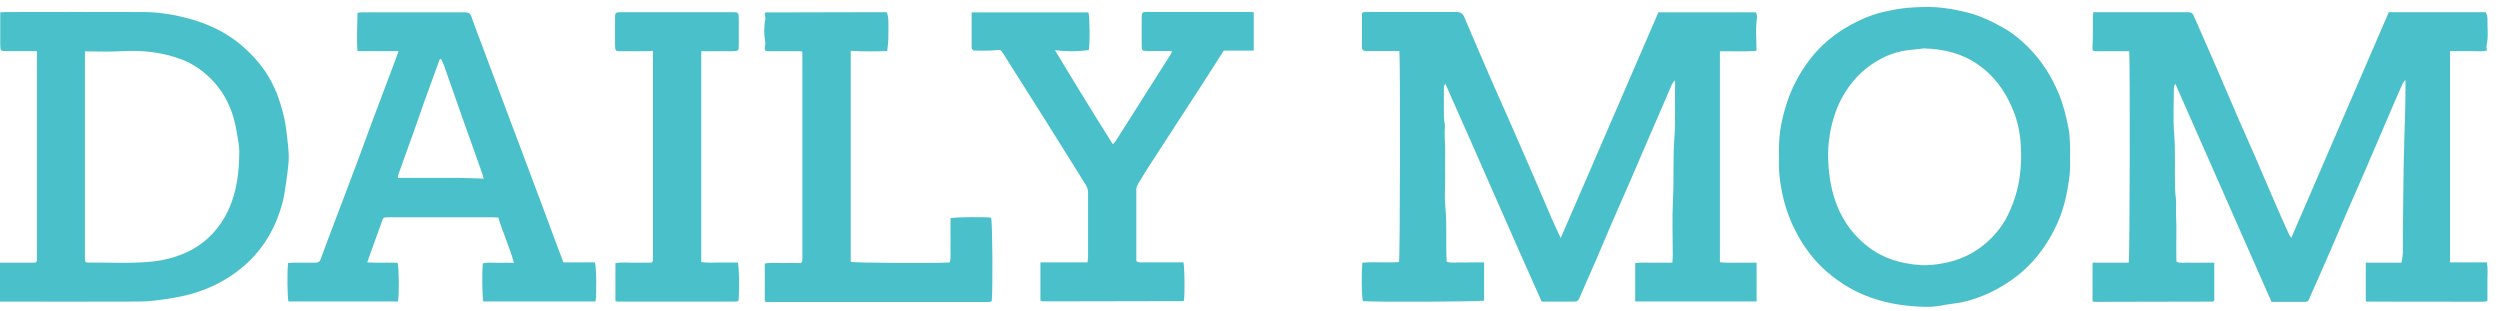
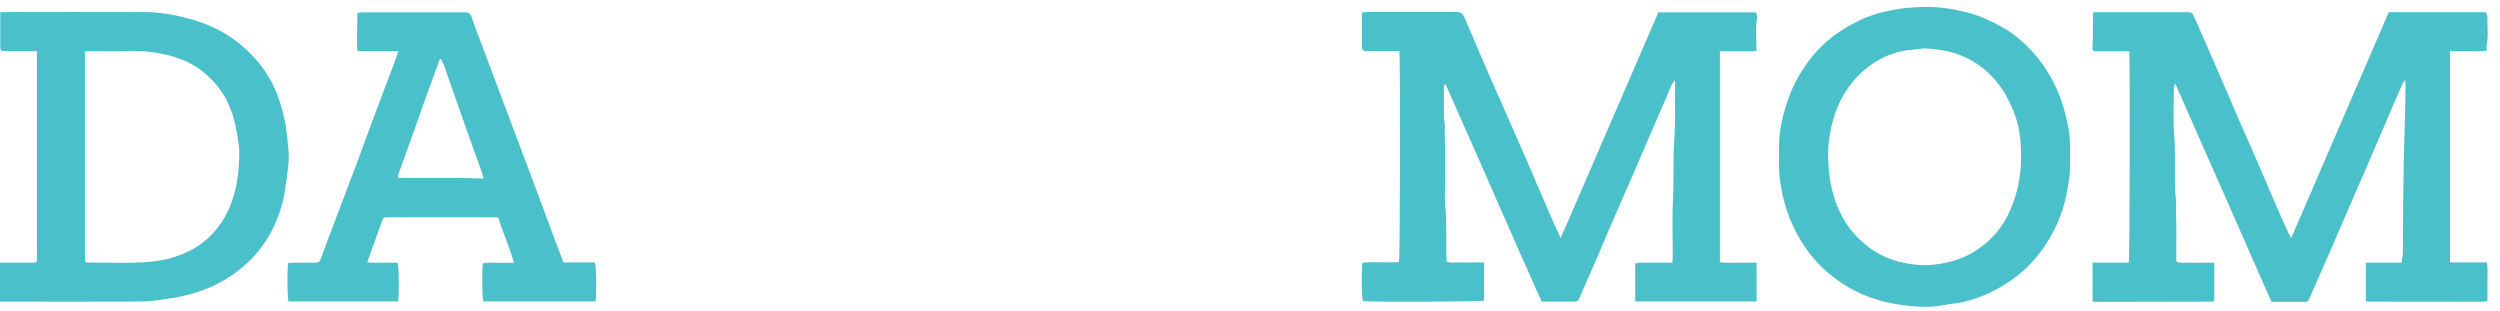
<svg xmlns="http://www.w3.org/2000/svg" fill="none" viewBox="0 0 201 25" height="25" width="201">
  <path fill="#4AC0CA" d="M133.33 0.989H141.18C141.21 1.129 141.3 1.279 141.27 1.409C141.12 2.279 141.23 3.159 141.22 4.089C140.26 4.159 139.28 4.109 138.28 4.119V21.079C138.78 21.159 139.27 21.109 139.75 21.119C140.24 21.119 140.73 21.119 141.23 21.119V24.239H131.47V21.159C131.96 21.079 132.45 21.129 132.94 21.119C133.43 21.119 133.92 21.119 134.46 21.119C134.47 20.899 134.49 20.719 134.49 20.539C134.49 19.009 134.43 17.489 134.51 15.959C134.59 14.399 134.5 12.839 134.61 11.299C134.73 9.739 134.64 8.189 134.68 6.629C134.68 6.599 134.66 6.569 134.63 6.469C134.54 6.599 134.46 6.699 134.41 6.809C134.16 7.379 133.92 7.959 133.67 8.529C133.27 9.459 132.86 10.389 132.46 11.319C132.08 12.199 131.7 13.089 131.32 13.969C131.05 14.609 130.77 15.239 130.49 15.869C130.13 16.689 129.77 17.509 129.42 18.329C129.03 19.229 128.66 20.129 128.27 21.029C127.85 22.009 127.4 22.969 126.99 23.949C126.9 24.159 126.81 24.249 126.59 24.249C125.73 24.249 124.86 24.249 123.95 24.249C121.35 18.439 118.82 12.599 116.2 6.719C116.15 6.849 116.09 6.909 116.09 6.979C116.09 7.789 116.08 8.609 116.09 9.419C116.09 9.689 116.19 9.959 116.17 10.219C116.11 10.929 116.21 11.629 116.19 12.329C116.17 13.039 116.19 13.749 116.19 14.469C116.19 15.179 116.13 15.899 116.2 16.599C116.35 18.069 116.23 19.539 116.31 21.029C116.64 21.179 116.98 21.089 117.31 21.099C117.63 21.119 117.95 21.099 118.28 21.099H119.32V24.169C118.95 24.259 110.45 24.299 109.58 24.209C109.48 23.859 109.45 22.229 109.53 21.119C110.51 21.039 111.5 21.139 112.48 21.069C112.57 20.669 112.59 4.789 112.51 4.099C111.63 4.099 110.76 4.099 109.88 4.099C109.57 4.099 109.51 4.039 109.5 3.749C109.5 2.869 109.5 1.989 109.5 1.109C109.5 1.079 109.53 1.049 109.56 0.989C109.67 0.989 109.8 0.959 109.93 0.959C112.3 0.959 114.68 0.959 117.05 0.959C117.41 0.959 117.6 1.069 117.74 1.399C118.45 3.079 119.17 4.749 119.9 6.429C120.31 7.369 120.74 8.309 121.15 9.249C121.88 10.899 122.6 12.559 123.32 14.219C123.81 15.349 124.29 16.489 124.78 17.619C124.99 18.099 125.22 18.559 125.48 19.139C128.14 13.039 130.71 7.029 133.34 0.979L133.33 0.989Z" />
  <path fill="#4AC0CA" d="M192.02 0.979H199.86C199.9 1.129 199.99 1.279 199.99 1.429C199.97 2.169 200.09 2.919 199.92 3.659C199.9 3.769 199.94 3.889 199.95 4.059C199.45 4.169 198.95 4.099 198.45 4.109C197.96 4.119 197.47 4.109 196.98 4.109V21.099H199.95C200.04 21.649 199.98 22.159 199.99 22.659C199.99 23.159 199.99 23.669 199.99 24.149C199.95 24.189 199.94 24.199 199.93 24.209C199.92 24.219 199.9 24.239 199.89 24.239C199.76 24.239 199.62 24.259 199.49 24.259C196.42 24.259 193.35 24.259 190.29 24.249C190.26 24.249 190.23 24.219 190.21 24.209V21.119H193.08C193.12 20.829 193.18 20.589 193.19 20.349C193.21 19.889 193.19 19.429 193.19 18.979C193.22 16.359 193.23 13.729 193.31 11.109C193.35 9.749 193.4 8.389 193.4 7.029C193.4 6.859 193.4 6.699 193.4 6.419C193.28 6.569 193.21 6.629 193.18 6.699C192.81 7.529 192.45 8.369 192.09 9.209C191.8 9.879 191.52 10.549 191.23 11.209C190.82 12.159 190.42 13.099 190.01 14.049C189.63 14.919 189.25 15.779 188.87 16.649C188.37 17.809 187.87 18.979 187.37 20.139C186.99 21.009 186.61 21.869 186.23 22.739C186.04 23.169 185.84 23.599 185.66 24.039C185.6 24.179 185.52 24.269 185.37 24.269C184.46 24.269 183.54 24.269 182.63 24.269C180.05 18.419 177.49 12.619 174.89 6.719C174.84 6.879 174.78 6.959 174.78 7.039C174.78 8.259 174.7 9.489 174.8 10.699C174.92 12.219 174.83 13.739 174.88 15.269C174.89 15.669 174.98 16.079 174.96 16.479C174.92 17.219 175 17.959 174.98 18.689C174.96 19.419 174.98 20.149 174.98 20.879C174.98 20.929 174.99 20.979 175 21.049C175.32 21.189 175.66 21.099 175.99 21.119C176.31 21.139 176.63 21.119 176.96 21.119H178.03C178.03 22.169 178.03 23.179 178.03 24.149C177.98 24.199 177.97 24.219 177.96 24.229C177.95 24.229 177.93 24.249 177.92 24.249C174.8 24.249 171.68 24.259 168.56 24.269C168.48 24.269 168.39 24.269 168.31 24.259C168.28 24.259 168.25 24.229 168.24 24.219V21.119H171.15C171.24 20.689 171.26 4.749 171.19 4.119C170.33 4.119 169.47 4.119 168.61 4.119C168.21 4.119 168.22 4.059 168.24 3.669C168.28 2.939 168.26 2.219 168.27 1.489C168.27 1.329 168.29 1.169 168.3 0.979C168.5 0.979 168.65 0.979 168.8 0.979C171.11 0.979 173.41 0.979 175.72 0.979C176.26 0.979 176.25 0.979 176.47 1.479C177.06 2.839 177.67 4.199 178.26 5.569C178.86 6.949 179.44 8.329 180.04 9.709C180.45 10.659 180.88 11.589 181.29 12.539C181.78 13.669 182.26 14.809 182.75 15.939C183.16 16.889 183.58 17.829 184 18.769C184.05 18.869 184.12 18.959 184.22 19.129C186.85 13.049 189.44 7.039 192.05 0.999L192.02 0.979Z" />
-   <path fill="#4AC0CA" d="M0 24.259V21.119H2.85C2.85 21.119 2.91 21.059 2.92 21.049C2.93 21.039 2.95 21.029 2.95 21.009C2.95 20.979 2.97 20.939 2.97 20.909C2.97 15.319 2.97 9.729 2.97 4.109C2.4 4.109 1.83 4.109 1.26 4.109C1.02 4.109 0.79 4.109 0.55 4.109C0.04 4.109 0.02 4.089 0.02 3.559C0.02 2.899 0.02 2.239 0.02 1.579C0.02 1.399 0.02 1.209 0.02 0.989C0.13 0.989 0.28 0.969 0.43 0.969C4.14 0.969 7.85 0.949 11.56 0.969C12.84 0.969 14.1 1.199 15.34 1.539C16.72 1.929 18 2.529 19.13 3.409C19.75 3.899 20.33 4.469 20.83 5.079C21.64 6.069 22.21 7.199 22.57 8.429C22.78 9.119 22.95 9.819 23.03 10.549C23.11 11.319 23.24 12.089 23.21 12.859C23.18 13.429 23.1 13.999 23.02 14.559C22.93 15.159 22.86 15.759 22.7 16.339C22.17 18.309 21.18 20.019 19.63 21.369C18.36 22.469 16.9 23.219 15.28 23.659C14.33 23.919 13.38 24.049 12.41 24.169C11.58 24.269 10.76 24.239 9.93 24.249C6.8 24.259 3.66 24.249 0.53 24.249C0.36 24.249 0.2 24.249 0.02 24.249L0 24.259ZM6.83 4.119C6.83 9.679 6.83 15.219 6.83 20.759C6.83 20.839 6.84 20.929 6.85 21.009C6.85 21.019 6.87 21.039 6.88 21.049C6.89 21.059 6.9 21.069 6.92 21.089C6.94 21.089 6.95 21.109 6.97 21.109C8.69 21.089 10.42 21.209 12.14 21.039C13.25 20.929 14.3 20.649 15.28 20.149C16.66 19.439 17.67 18.339 18.34 16.939C19.05 15.429 19.23 13.809 19.24 12.179C19.24 11.709 19.13 11.249 19.06 10.779C18.79 8.969 18.11 7.389 16.73 6.119C16.09 5.529 15.39 5.079 14.6 4.779C13.02 4.179 11.38 4.019 9.69 4.119C8.76 4.179 7.83 4.129 6.84 4.129L6.83 4.119Z" />
+   <path fill="#4AC0CA" d="M0 24.259V21.119H2.85C2.85 21.119 2.91 21.059 2.92 21.049C2.93 21.039 2.95 21.029 2.95 21.009C2.95 20.979 2.97 20.939 2.97 20.909C2.97 15.319 2.97 9.729 2.97 4.109C2.4 4.109 1.83 4.109 1.26 4.109C1.02 4.109 0.79 4.109 0.55 4.109C0.04 4.109 0.02 4.089 0.02 3.559C0.02 2.899 0.02 2.239 0.02 1.579C0.02 1.399 0.02 1.209 0.02 0.989C0.13 0.989 0.28 0.969 0.43 0.969C4.14 0.969 7.85 0.949 11.56 0.969C12.84 0.969 14.1 1.199 15.34 1.539C16.72 1.929 18 2.529 19.13 3.409C19.75 3.899 20.33 4.469 20.83 5.079C21.64 6.069 22.21 7.199 22.57 8.429C22.78 9.119 22.95 9.819 23.03 10.549C23.11 11.319 23.24 12.089 23.21 12.859C23.18 13.429 23.1 13.999 23.02 14.559C22.93 15.159 22.86 15.759 22.7 16.339C22.17 18.309 21.18 20.019 19.63 21.369C18.36 22.469 16.9 23.219 15.28 23.659C14.33 23.919 13.38 24.049 12.41 24.169C11.58 24.269 10.76 24.239 9.93 24.249C6.8 24.259 3.66 24.249 0.53 24.249C0.36 24.249 0.2 24.249 0.02 24.249L0 24.259ZM6.83 4.119C6.83 9.679 6.83 15.219 6.83 20.759C6.83 20.839 6.84 20.929 6.85 21.009C6.85 21.019 6.87 21.039 6.88 21.049C6.89 21.059 6.9 21.069 6.92 21.089C6.94 21.089 6.95 21.109 6.97 21.109C8.69 21.089 10.42 21.209 12.14 21.039C13.25 20.929 14.3 20.649 15.28 20.149C16.66 19.439 17.67 18.339 18.34 16.939C19.05 15.429 19.23 13.809 19.24 12.179C19.24 11.709 19.13 11.249 19.06 10.779C18.79 8.969 18.11 7.389 16.73 6.119C16.09 5.529 15.39 5.079 14.6 4.779C13.02 4.179 11.38 4.019 9.69 4.119L6.83 4.119Z" />
  <path fill="#4AC0CA" d="M29.52 21.099C30.36 21.139 31.17 21.099 31.97 21.129C32.08 21.509 32.1 23.679 32 24.239H23.19C23.1 23.859 23.08 21.859 23.16 21.159C23.28 21.149 23.41 21.119 23.54 21.119C24.15 21.119 24.76 21.119 25.37 21.119C25.58 21.119 25.7 21.049 25.78 20.839C26.14 19.839 26.52 18.849 26.9 17.849C27.55 16.129 28.21 14.409 28.85 12.689C29.22 11.699 29.58 10.689 29.95 9.699C30.53 8.149 31.12 6.609 31.7 5.059C31.81 4.759 31.91 4.459 32.04 4.109H28.74C28.66 3.089 28.74 2.079 28.74 1.029C28.86 1.019 28.99 0.989 29.11 0.989C31.86 0.989 34.6 0.989 37.35 0.989C37.64 0.989 37.8 1.049 37.91 1.359C38.28 2.429 38.7 3.479 39.09 4.539C39.67 6.089 40.25 7.639 40.83 9.179C41.19 10.129 41.54 11.079 41.9 12.019C42.46 13.519 43.03 15.019 43.59 16.519C43.96 17.499 44.31 18.479 44.68 19.459C44.88 19.999 45.08 20.529 45.3 21.099H47.83C47.95 21.479 47.98 23.609 47.88 24.239H38.86C38.77 23.879 38.74 21.969 38.82 21.179C39.23 21.069 39.65 21.139 40.06 21.129C40.46 21.119 40.87 21.129 41.32 21.129C40.97 19.849 40.43 18.709 40.06 17.489C39.91 17.489 39.78 17.469 39.64 17.469C36.86 17.469 34.08 17.469 31.3 17.469C30.76 17.469 30.82 17.489 30.68 17.879C30.4 18.669 30.11 19.469 29.82 20.259C29.72 20.529 29.63 20.799 29.52 21.119V21.099ZM35.48 4.749C35.48 4.749 35.4 4.749 35.36 4.749C34.94 5.899 34.52 7.059 34.1 8.209C33.84 8.939 33.59 9.679 33.33 10.409C32.89 11.629 32.45 12.849 32.01 14.079C31.98 14.159 32 14.259 31.99 14.299C32.78 14.299 33.54 14.299 34.3 14.299C35.06 14.299 35.83 14.299 36.59 14.299C37.34 14.299 38.09 14.339 38.89 14.359C38.82 14.129 38.78 13.949 38.71 13.779C38.17 12.249 37.62 10.729 37.08 9.199C36.61 7.879 36.16 6.559 35.69 5.239C35.63 5.069 35.54 4.909 35.46 4.739L35.48 4.749Z" />
  <path fill="#4AC0CA" d="M143.03 12.619C143.03 12.369 143.03 12.109 143.03 11.859C143.03 10.719 143.25 9.619 143.58 8.529C143.99 7.199 144.61 5.969 145.46 4.849C146.36 3.649 147.48 2.729 148.78 2.009C149.66 1.529 150.58 1.139 151.56 0.929C152.12 0.809 152.68 0.699 153.25 0.639C153.76 0.589 154.26 0.569 154.76 0.559C155.91 0.539 157.04 0.719 158.16 0.999C159.27 1.279 160.28 1.779 161.26 2.349C161.94 2.749 162.53 3.259 163.07 3.799C164.14 4.869 164.95 6.139 165.53 7.549C165.9 8.439 166.12 9.379 166.31 10.319C166.4 10.759 166.41 11.219 166.43 11.679C166.45 12.149 166.43 12.629 166.43 13.099C166.46 13.999 166.3 14.879 166.12 15.749C165.8 17.289 165.16 18.699 164.26 19.979C163.56 20.969 162.73 21.819 161.73 22.509C160.54 23.339 159.25 23.959 157.83 24.279C157.24 24.409 156.63 24.449 156.04 24.569C155.5 24.679 154.96 24.679 154.43 24.659C152.89 24.589 151.39 24.339 149.95 23.749C148.81 23.289 147.8 22.639 146.87 21.839C145.91 21.009 145.16 20.029 144.55 18.929C143.98 17.899 143.57 16.819 143.32 15.679C143.1 14.669 142.98 13.649 143.04 12.619H143.03ZM154.63 3.899C154.37 3.929 153.95 3.979 153.54 4.019C152.74 4.099 151.98 4.329 151.28 4.699C150.36 5.179 149.57 5.809 148.91 6.639C147.77 8.059 147.22 9.699 147.03 11.469C146.97 12.009 146.97 12.569 147 13.119C147.06 14.309 147.27 15.449 147.71 16.559C148.24 17.879 149.07 18.969 150.18 19.829C151.4 20.779 152.83 21.199 154.36 21.309C155.09 21.359 155.81 21.259 156.52 21.109C157.93 20.809 159.14 20.119 160.14 19.109C160.67 18.569 161.12 17.949 161.45 17.259C161.92 16.279 162.24 15.269 162.39 14.179C162.52 13.239 162.53 12.299 162.45 11.369C162.37 10.419 162.14 9.479 161.74 8.589C161.14 7.219 160.28 6.049 159.03 5.189C157.75 4.299 156.32 3.939 154.63 3.889V3.899Z" />
-   <path fill="#4AC0CA" d="M78.14 0.999H87.51C87.62 1.349 87.64 3.489 87.54 4.029C86.67 4.139 85.79 4.159 84.82 4.039C85.62 5.349 86.36 6.599 87.13 7.839C87.89 9.079 88.67 10.319 89.47 11.599C89.57 11.489 89.65 11.419 89.7 11.339C91.2 8.989 92.69 6.639 94.18 4.279C94.21 4.229 94.2 4.159 94.21 4.099C93.55 4.099 92.92 4.099 92.29 4.099C91.82 4.099 91.79 4.069 91.79 3.619C91.79 2.909 91.79 2.199 91.79 1.479C91.79 0.979 91.81 0.959 92.3 0.959C93.5 0.959 94.71 0.959 95.91 0.959C97.37 0.959 98.83 0.959 100.28 0.959C100.44 0.959 100.61 0.969 100.8 0.979V4.069H98.39C97.72 5.119 97.04 6.189 96.35 7.249C95.06 9.249 93.76 11.239 92.46 13.239C92.13 13.749 91.81 14.269 91.5 14.789C91.43 14.909 91.36 15.069 91.36 15.209C91.36 17.109 91.36 19.009 91.36 20.899C91.36 20.929 91.37 20.969 91.38 21.019C91.67 21.159 92 21.069 92.31 21.089C92.63 21.099 92.95 21.089 93.28 21.089C93.59 21.089 93.89 21.089 94.2 21.089C94.52 21.089 94.84 21.089 95.15 21.089C95.24 21.499 95.27 23.489 95.19 24.149C95.18 24.159 95.17 24.179 95.15 24.189C95.14 24.199 95.12 24.209 95.11 24.209C91.53 24.209 87.96 24.219 84.38 24.229C84.18 24.229 83.97 24.229 83.77 24.219C83.74 24.219 83.71 24.189 83.65 24.159V21.099H87.43C87.45 20.939 87.48 20.829 87.48 20.719C87.48 18.969 87.48 17.229 87.48 15.479C87.48 15.229 87.4 15.029 87.27 14.819C86.21 13.129 85.16 11.439 84.1 9.749C83.26 8.419 82.42 7.099 81.58 5.769C81.28 5.299 80.99 4.819 80.69 4.349C80.44 3.959 80.44 3.999 80 4.039C79.46 4.089 78.92 4.069 78.38 4.069C78.22 4.069 78.13 3.969 78.12 3.809C78.12 3.669 78.12 3.539 78.12 3.399C78.12 2.589 78.12 1.779 78.12 0.949L78.14 0.999Z" />
-   <path fill="#4AC0CA" d="M64.47 4.119H63.46C62.92 4.119 62.38 4.119 61.83 4.119C61.5 4.119 61.45 4.039 61.5 3.719C61.52 3.619 61.55 3.519 61.53 3.419C61.41 2.779 61.42 2.149 61.53 1.509C61.55 1.369 61.5 1.219 61.48 1.079C61.5 1.049 61.51 1.039 61.52 1.029C61.53 1.019 61.55 0.999 61.56 0.999C64.64 0.999 67.73 0.979 70.81 0.979C70.96 0.979 71.11 0.979 71.31 0.979C71.35 1.179 71.41 1.359 71.42 1.529C71.43 2.069 71.44 2.609 71.42 3.159C71.42 3.459 71.36 3.749 71.33 4.099C70.37 4.149 69.4 4.139 68.4 4.089V21.049C68.79 21.149 75.42 21.179 76.36 21.099C76.48 20.709 76.4 20.309 76.42 19.909C76.43 19.519 76.42 19.129 76.42 18.739C76.42 18.349 76.42 17.929 76.42 17.539C76.84 17.449 79.06 17.429 79.69 17.499C79.79 17.869 79.83 23.009 79.74 24.189C79.73 24.199 79.72 24.209 79.7 24.229C79.69 24.239 79.68 24.259 79.66 24.259C79.59 24.269 79.53 24.279 79.46 24.279C73.53 24.279 67.6 24.279 61.66 24.279C61.61 24.279 61.57 24.259 61.49 24.239V21.189C61.98 21.099 62.47 21.159 62.95 21.149C63.44 21.139 63.93 21.149 64.39 21.149C64.43 21.109 64.45 21.089 64.46 21.079C64.47 21.069 64.49 21.049 64.49 21.039C64.49 20.969 64.51 20.909 64.51 20.839C64.51 15.299 64.51 9.759 64.51 4.209C64.51 4.179 64.48 4.149 64.48 4.149L64.47 4.119Z" />
-   <path fill="#4AC0CA" d="M49.48 24.209V21.159C49.98 21.069 50.47 21.129 50.95 21.119C51.44 21.109 51.93 21.119 52.38 21.119C52.43 21.069 52.44 21.059 52.45 21.049C52.46 21.039 52.47 21.019 52.48 21.009C52.48 20.959 52.5 20.909 52.5 20.859C52.5 15.289 52.5 9.709 52.5 4.089C52.26 4.099 52.04 4.119 51.81 4.119C51.17 4.119 50.52 4.119 49.88 4.119C49.5 4.119 49.46 4.069 49.45 3.669C49.45 2.919 49.45 2.179 49.45 1.429C49.45 1.009 49.49 0.979 49.93 0.979C51.66 0.979 53.39 0.979 55.11 0.979C56.3 0.979 57.48 0.979 58.67 0.979C58.77 0.979 58.87 0.979 58.97 0.979C59.35 0.989 59.39 1.029 59.4 1.429C59.4 1.459 59.4 1.499 59.4 1.529C59.4 2.209 59.4 2.889 59.4 3.559C59.4 4.109 59.4 4.109 58.82 4.119C58.01 4.119 57.2 4.119 56.38 4.119V21.069C56.88 21.159 57.37 21.099 57.86 21.109C58.35 21.109 58.84 21.109 59.32 21.109C59.43 21.499 59.46 23.189 59.38 24.169C59.37 24.169 59.36 24.189 59.34 24.199C59.33 24.209 59.32 24.229 59.3 24.229C59.23 24.239 59.17 24.249 59.1 24.249C55.95 24.249 52.8 24.249 49.65 24.249C49.6 24.249 49.56 24.219 49.47 24.199L49.48 24.209Z" />
</svg>